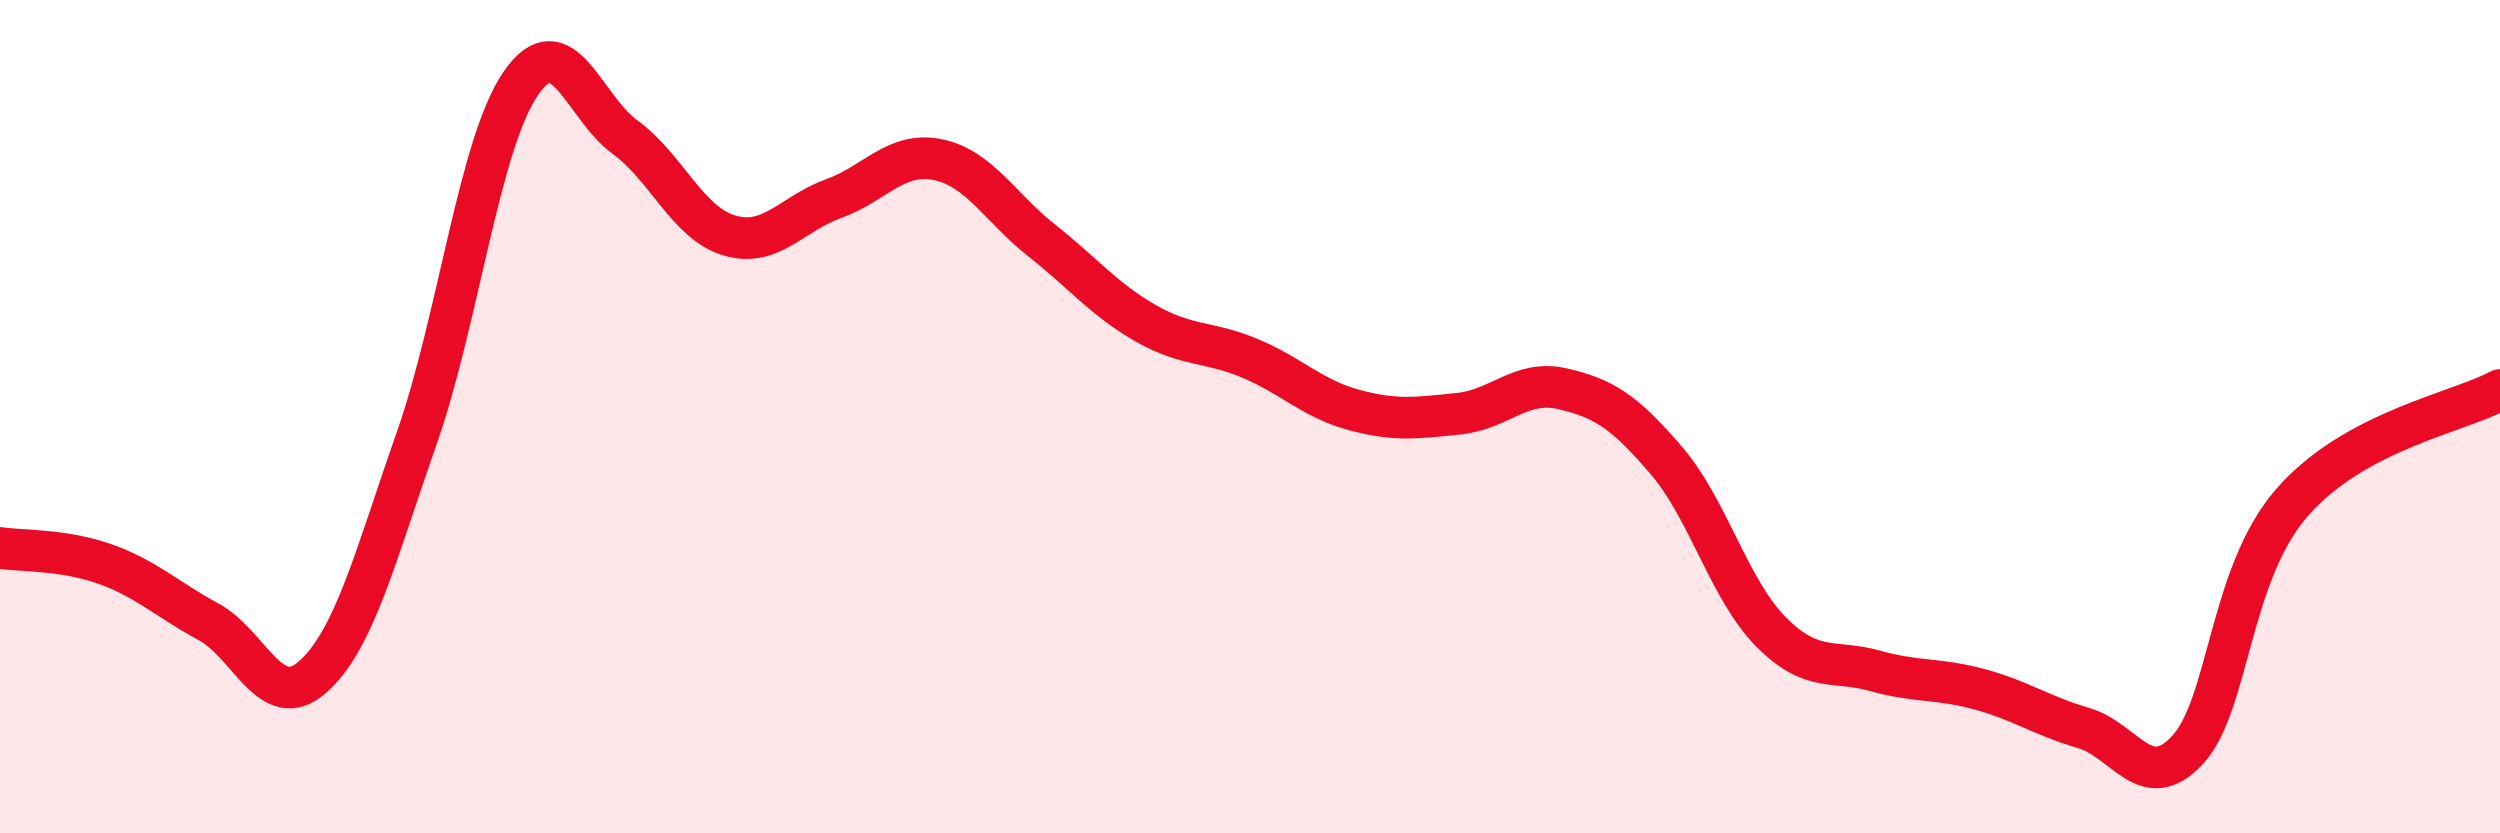
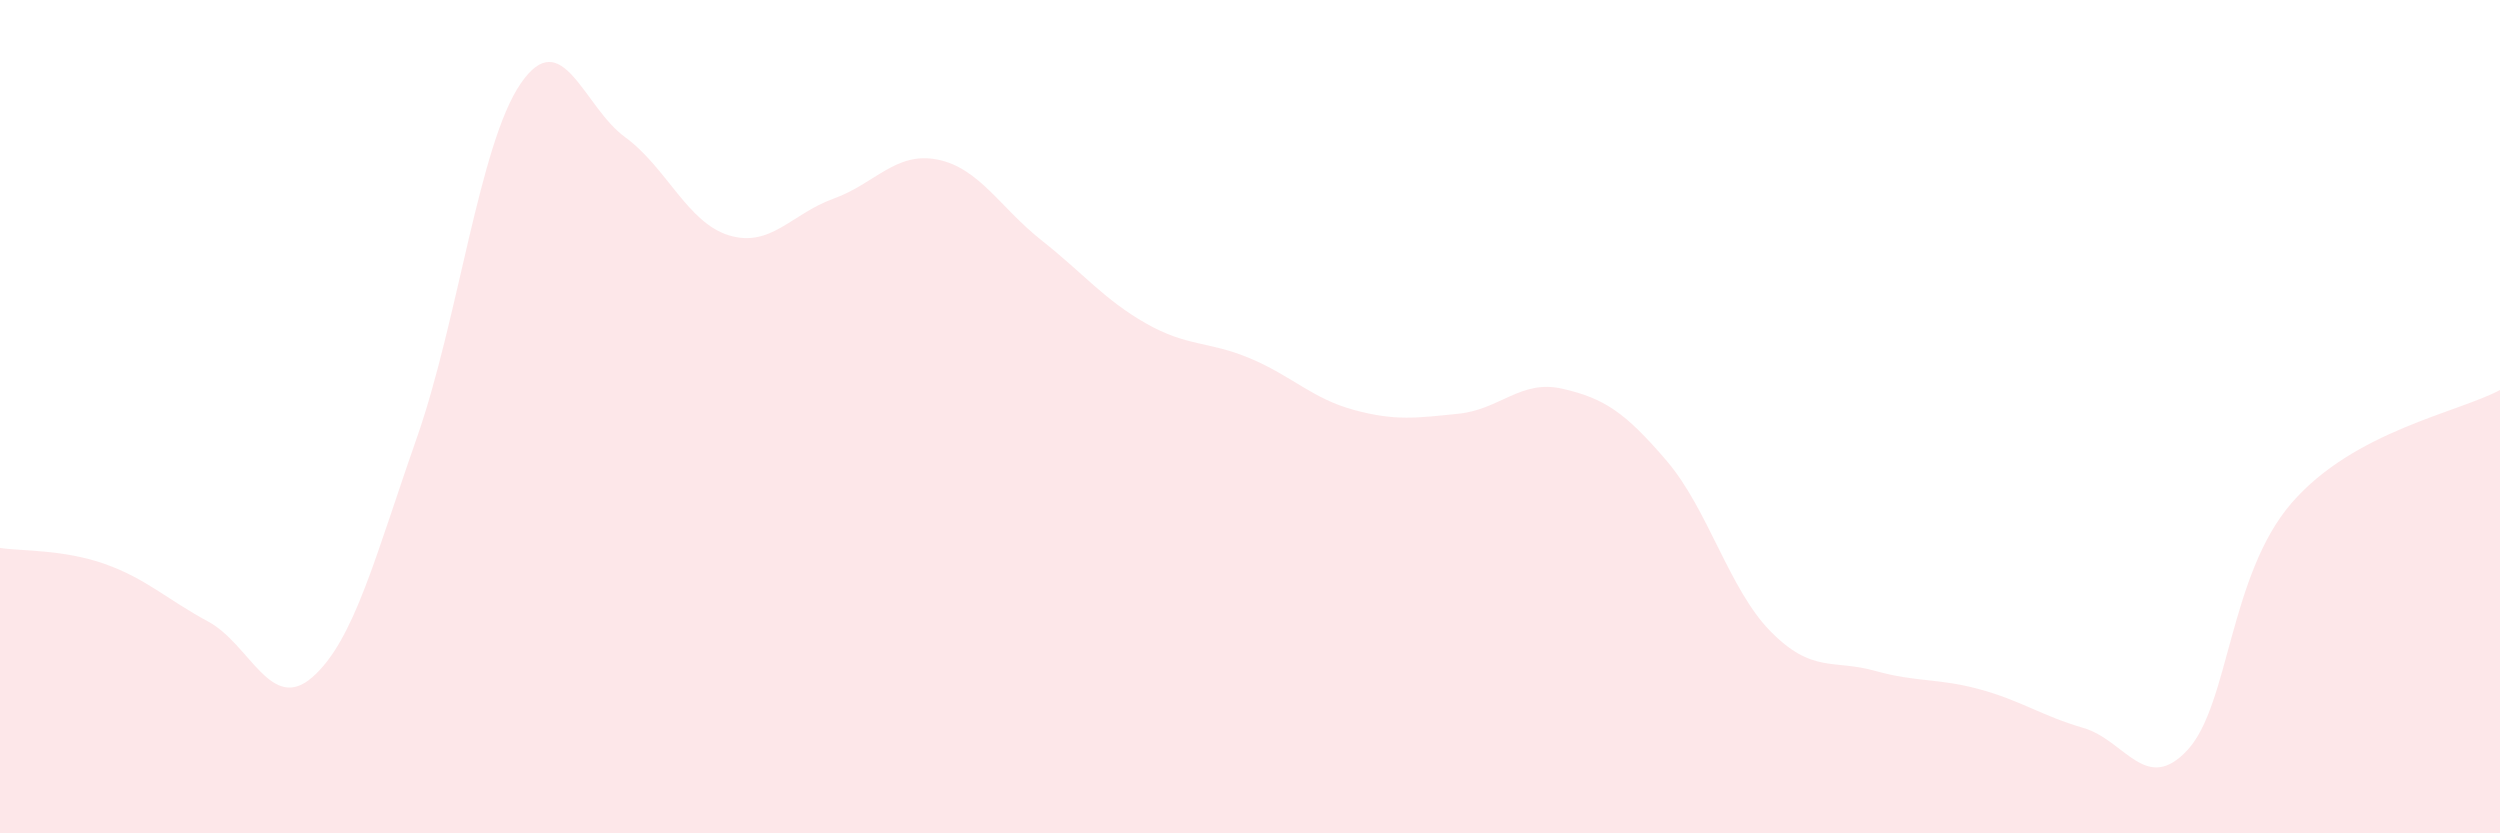
<svg xmlns="http://www.w3.org/2000/svg" width="60" height="20" viewBox="0 0 60 20">
  <path d="M 0,13.15 C 0.5,13.23 1.5,13.18 2.5,13.53 C 3.5,13.88 4,14.38 5,14.92 C 6,15.46 6.5,17.13 7.5,16.25 C 8.5,15.37 9,13.37 10,10.52 C 11,7.67 11.5,3.45 12.5,2 C 13.5,0.55 14,2.56 15,3.29 C 16,4.02 16.5,5.35 17.5,5.65 C 18.5,5.95 19,5.13 20,4.77 C 21,4.41 21.5,3.63 22.5,3.83 C 23.5,4.03 24,4.98 25,5.77 C 26,6.56 26.5,7.19 27.5,7.76 C 28.5,8.33 29,8.18 30,8.6 C 31,9.02 31.5,9.57 32.5,9.84 C 33.5,10.11 34,10.03 35,9.93 C 36,9.83 36.5,9.1 37.5,9.33 C 38.5,9.56 39,9.89 40,11.06 C 41,12.23 41.5,14.15 42.5,15.16 C 43.5,16.17 44,15.82 45,16.1 C 46,16.38 46.5,16.27 47.5,16.54 C 48.5,16.81 49,17.18 50,17.47 C 51,17.76 51.5,19.08 52.5,18 C 53.5,16.92 53.5,13.8 55,12.07 C 56.5,10.34 59,9.9 60,9.36L60 20L0 20Z" fill="#EB0A25" opacity="0.1" stroke-linecap="round" stroke-linejoin="round" />
-   <path d="M 0,13.15 C 0.5,13.23 1.5,13.18 2.5,13.53 C 3.5,13.88 4,14.38 5,14.92 C 6,15.46 6.5,17.13 7.5,16.25 C 8.5,15.37 9,13.37 10,10.52 C 11,7.67 11.5,3.45 12.5,2 C 13.5,0.55 14,2.56 15,3.29 C 16,4.02 16.5,5.35 17.5,5.65 C 18.5,5.95 19,5.13 20,4.77 C 21,4.41 21.5,3.63 22.5,3.83 C 23.5,4.03 24,4.98 25,5.77 C 26,6.56 26.5,7.19 27.5,7.76 C 28.5,8.33 29,8.18 30,8.6 C 31,9.02 31.5,9.57 32.5,9.84 C 33.5,10.11 34,10.03 35,9.93 C 36,9.83 36.5,9.1 37.5,9.33 C 38.5,9.56 39,9.89 40,11.06 C 41,12.23 41.5,14.15 42.5,15.16 C 43.5,16.17 44,15.82 45,16.1 C 46,16.38 46.5,16.27 47.5,16.54 C 48.5,16.81 49,17.18 50,17.47 C 51,17.76 51.5,19.08 52.5,18 C 53.5,16.92 53.5,13.8 55,12.07 C 56.5,10.34 59,9.9 60,9.36" stroke="#EB0A25" stroke-width="1" fill="none" stroke-linecap="round" stroke-linejoin="round" />
</svg>